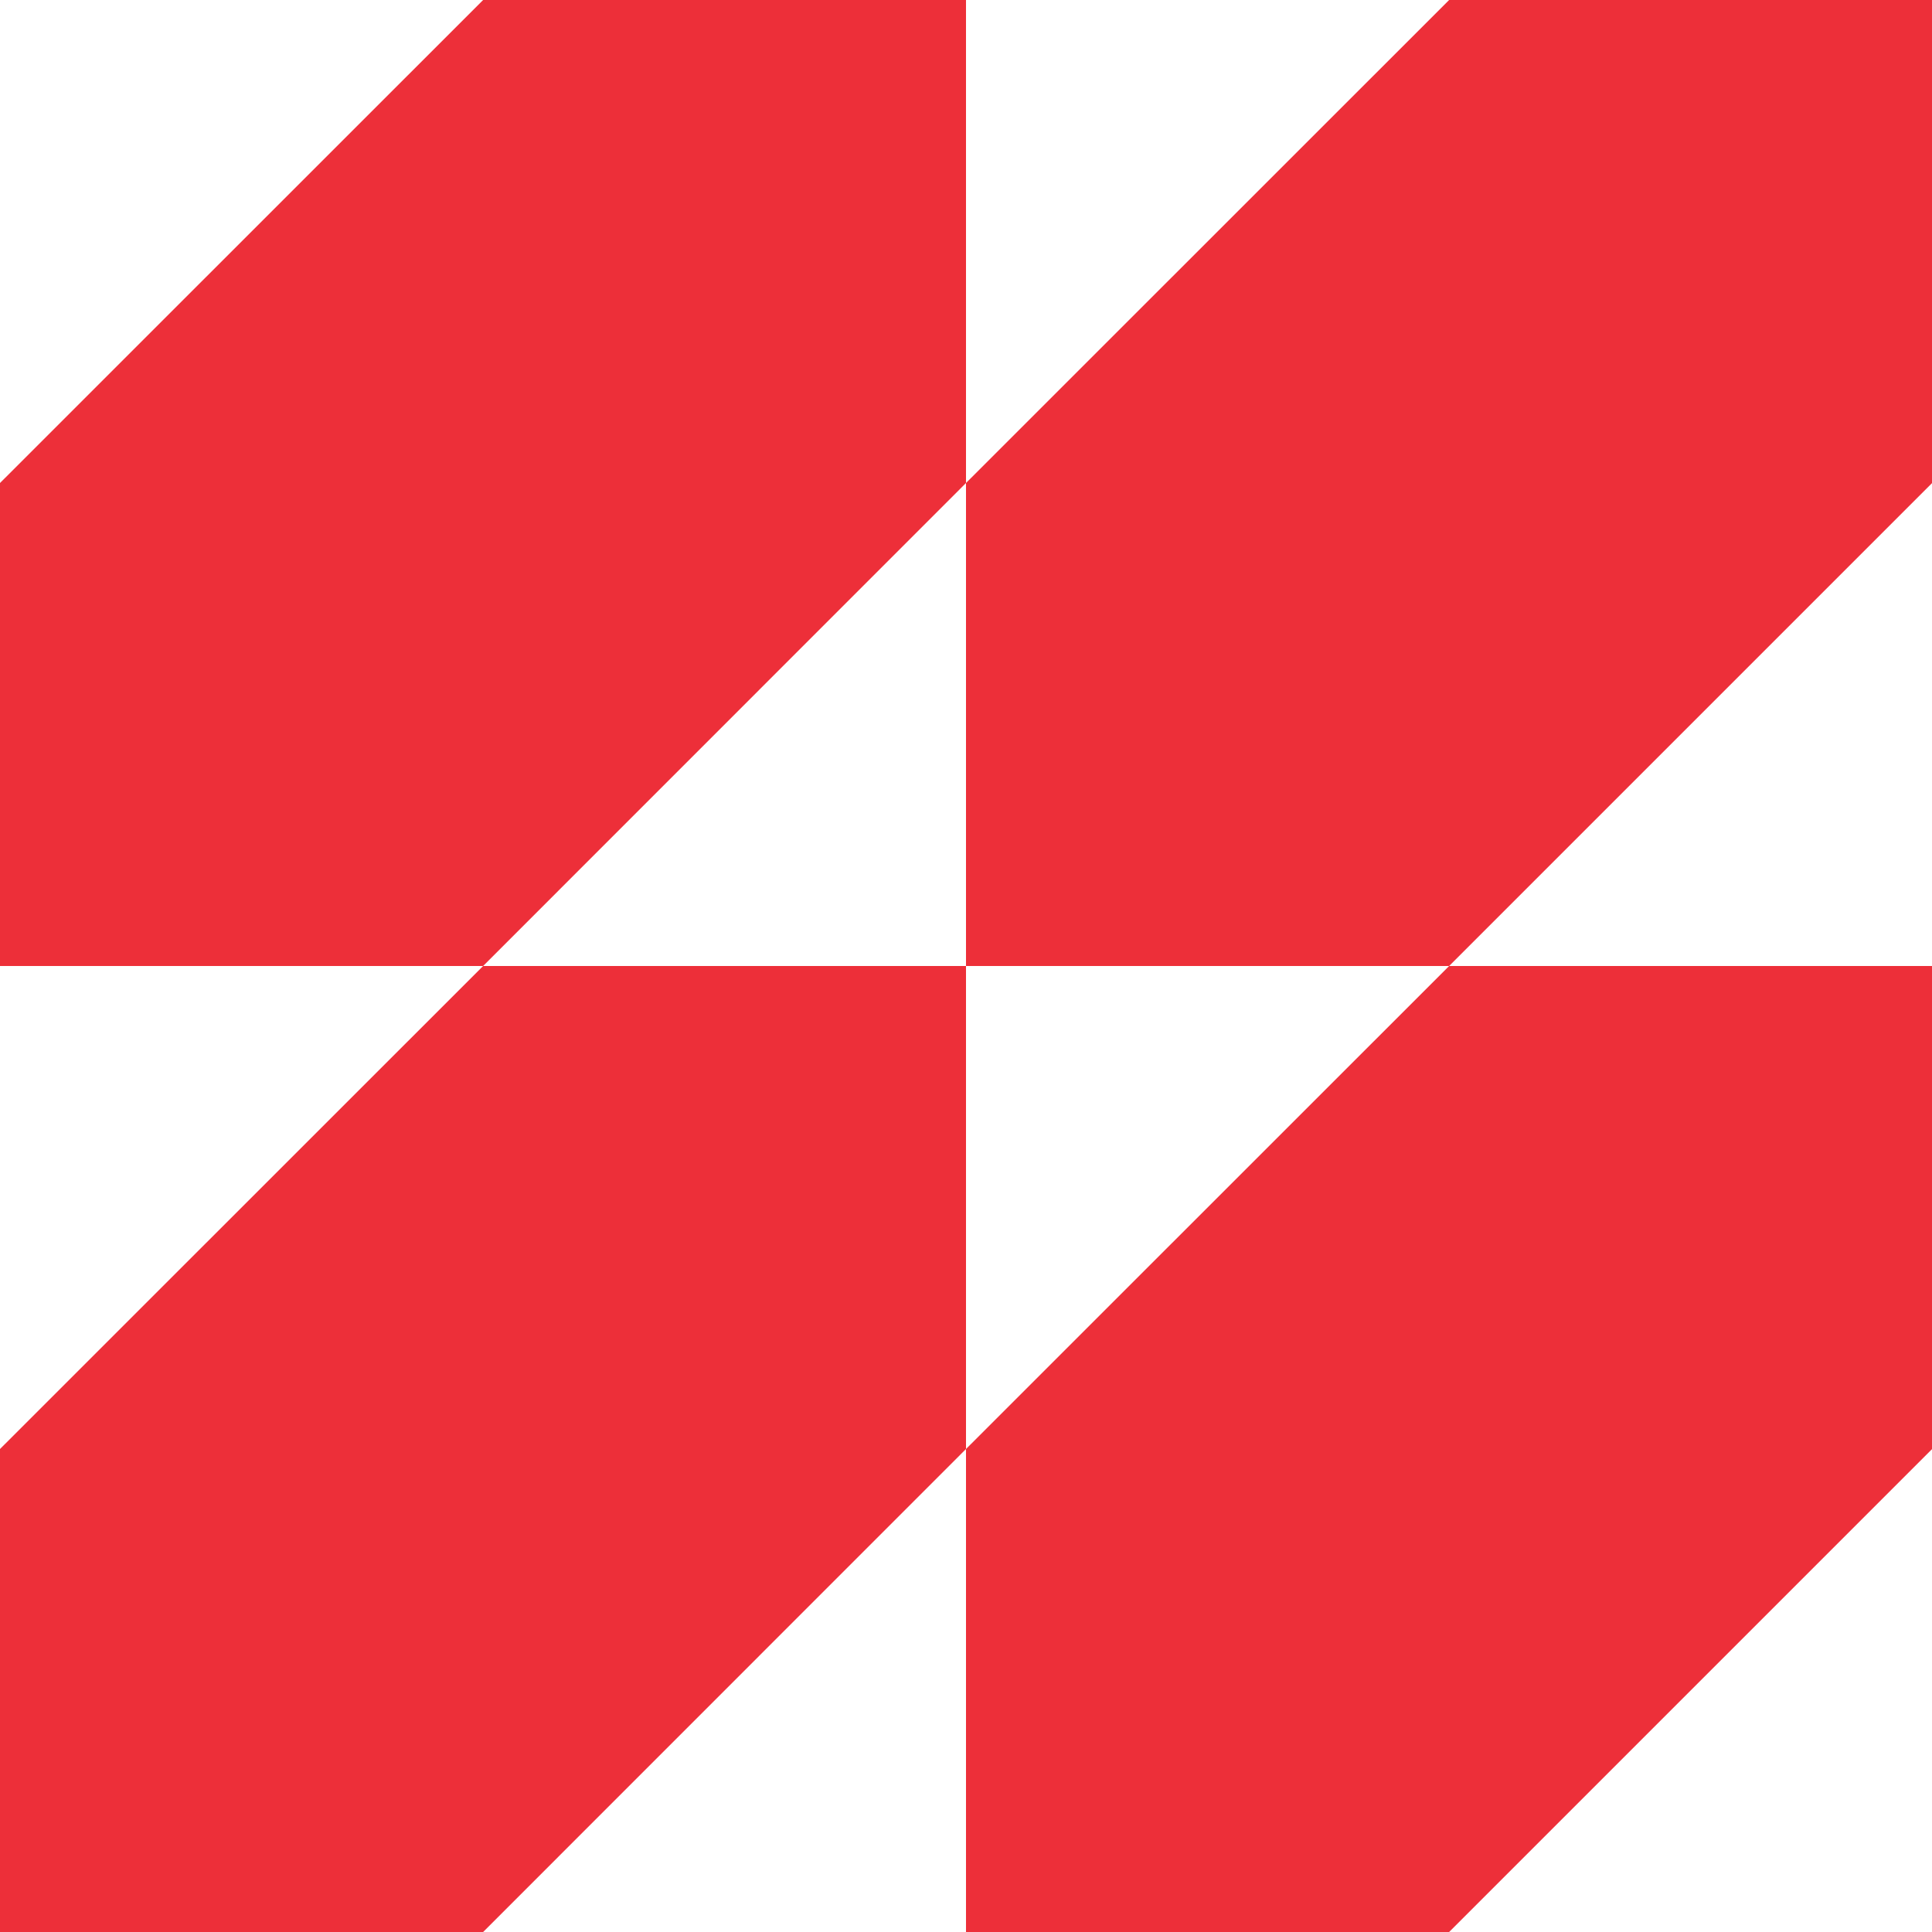
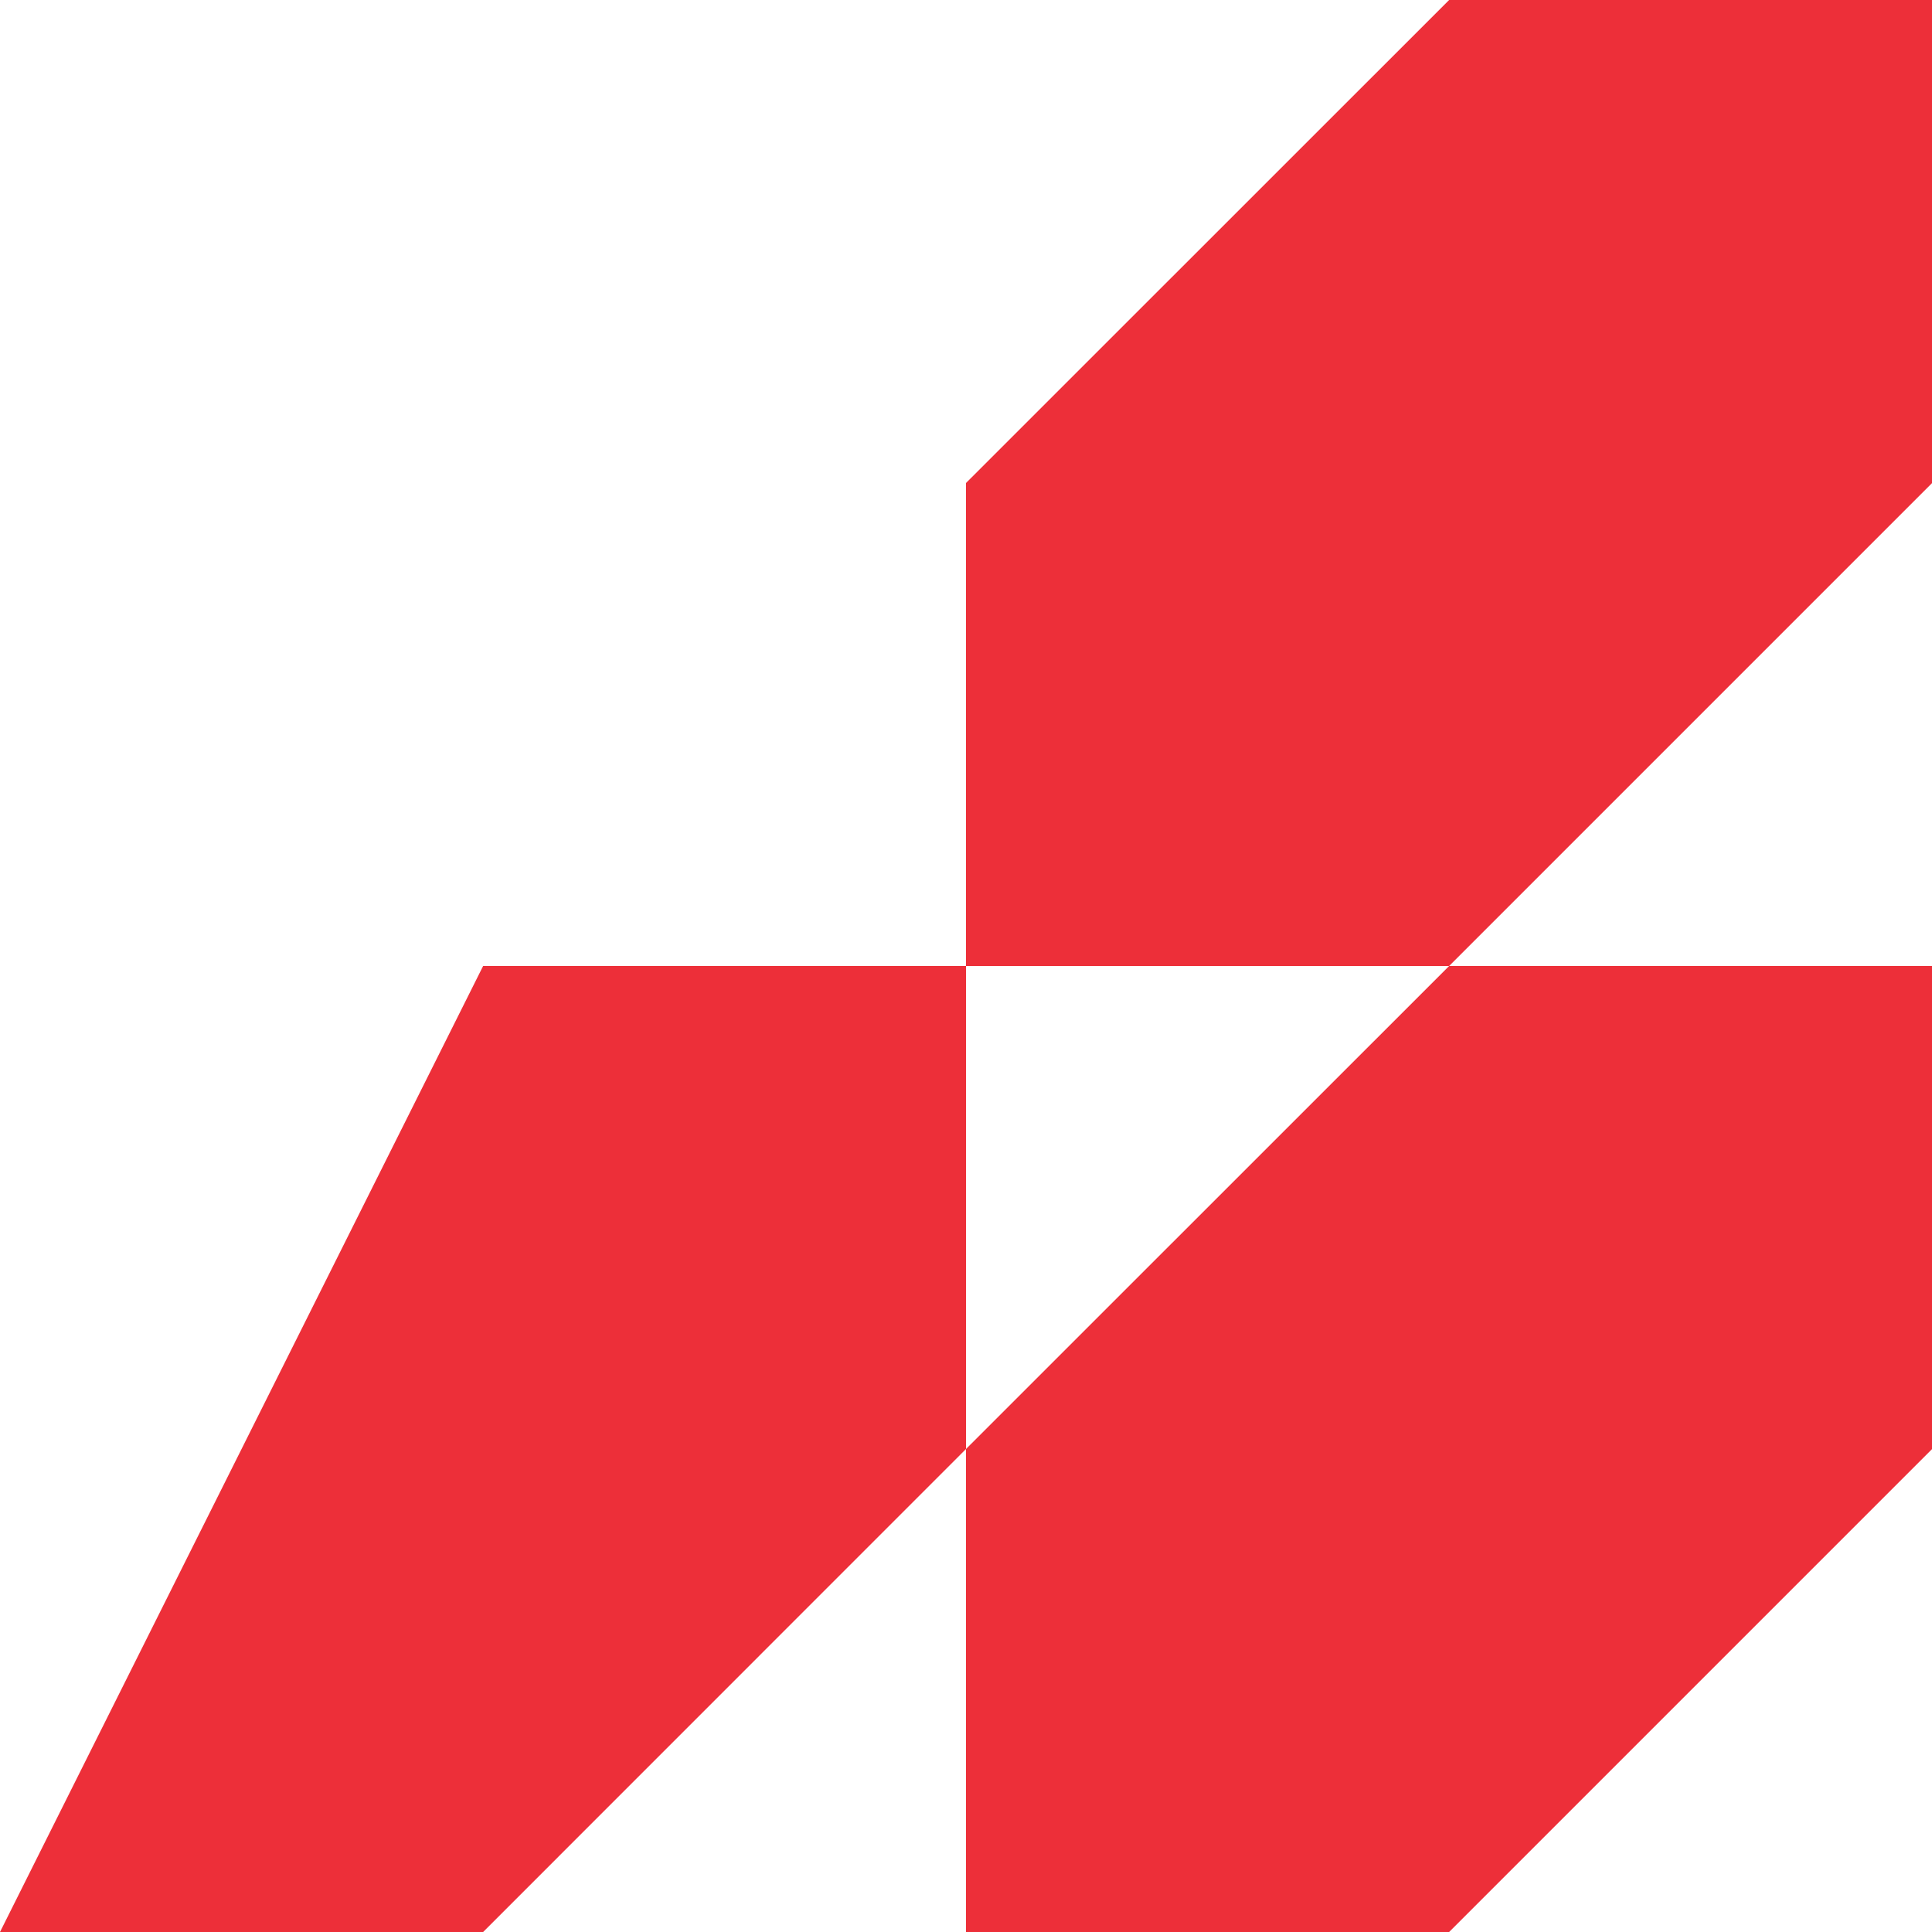
<svg xmlns="http://www.w3.org/2000/svg" width="63" height="63" viewBox="0 0 63 63" fill="none">
-   <path d="M31.5 31.5V47.25L15.754 63H0V47.25L15.754 31.5H31.5Z" fill="#ED2F39" />
-   <path d="M31.5 0V15.75L15.754 31.5H0V15.75L15.754 0H31.5Z" fill="#ED2F39" />
+   <path d="M31.5 31.5V47.25L15.754 63H0L15.754 31.5H31.5Z" fill="#ED2F39" />
  <path d="M63.004 31.5V47.25L47.254 63H31.5V47.25L47.254 31.5H63.004Z" fill="#ED2F39" />
  <path d="M63.004 0V15.75L47.254 31.5H31.5V15.75L47.254 0H63.004Z" fill="#ED2F39" />
</svg>